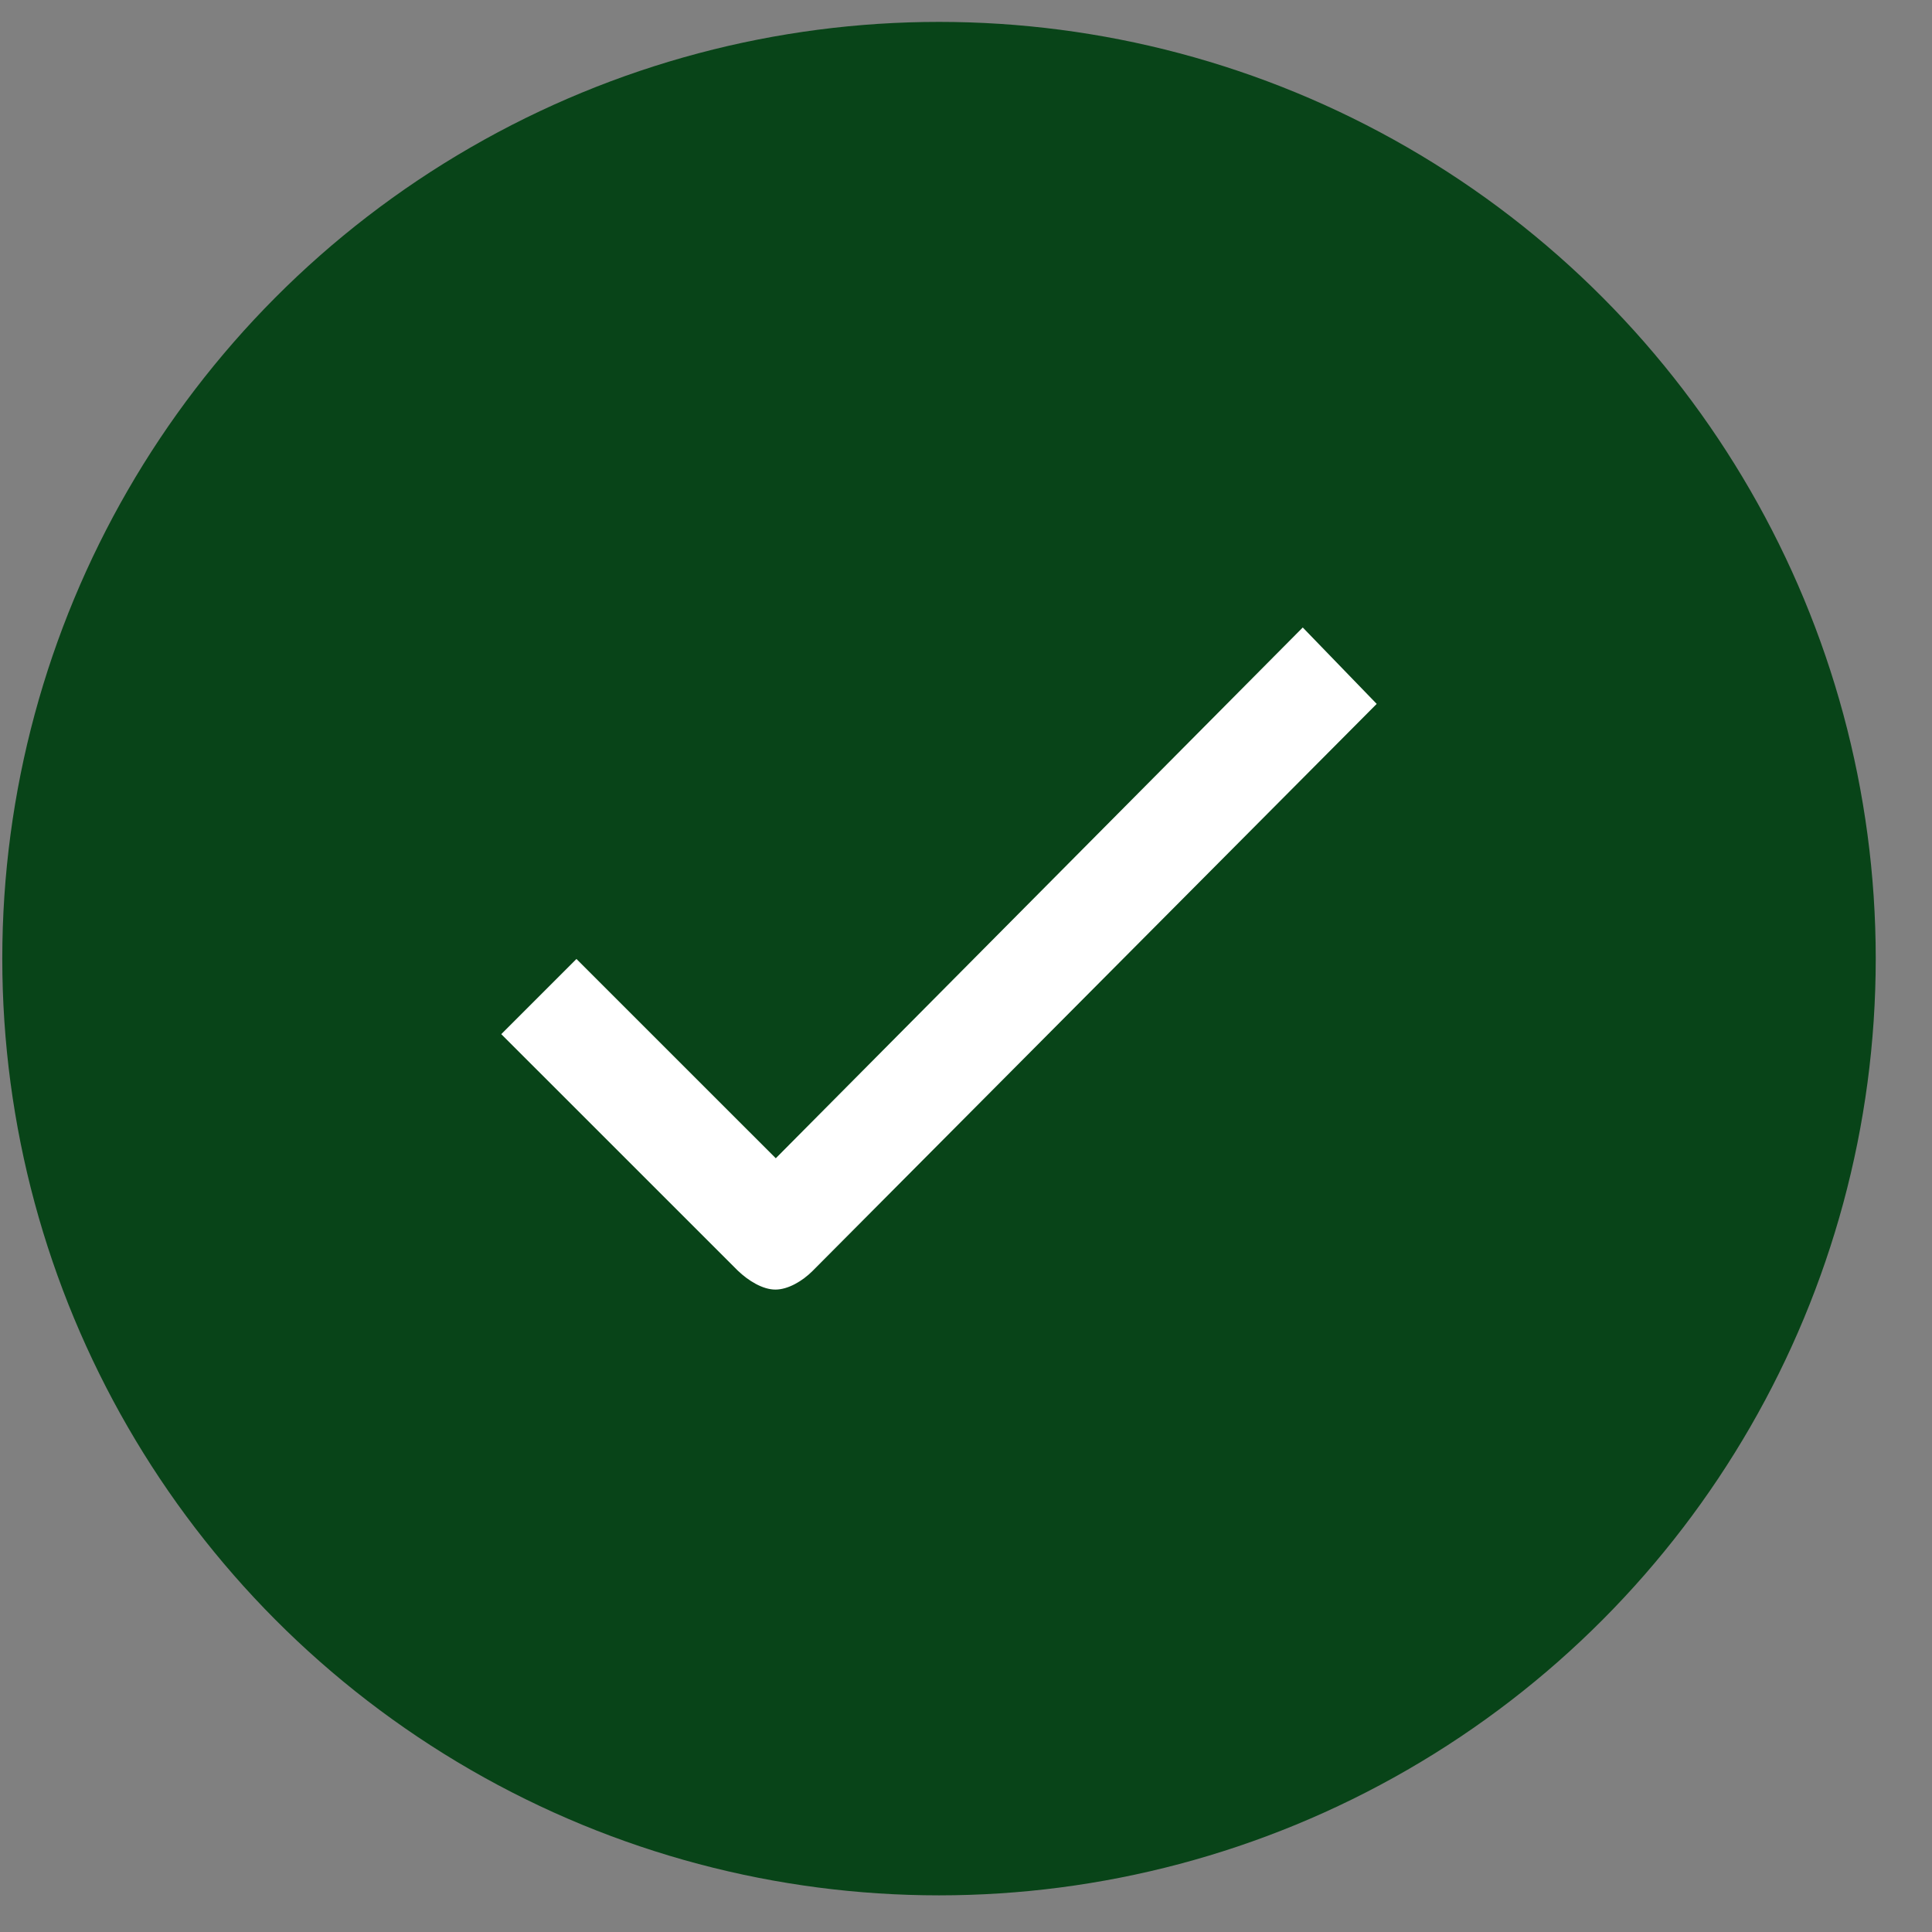
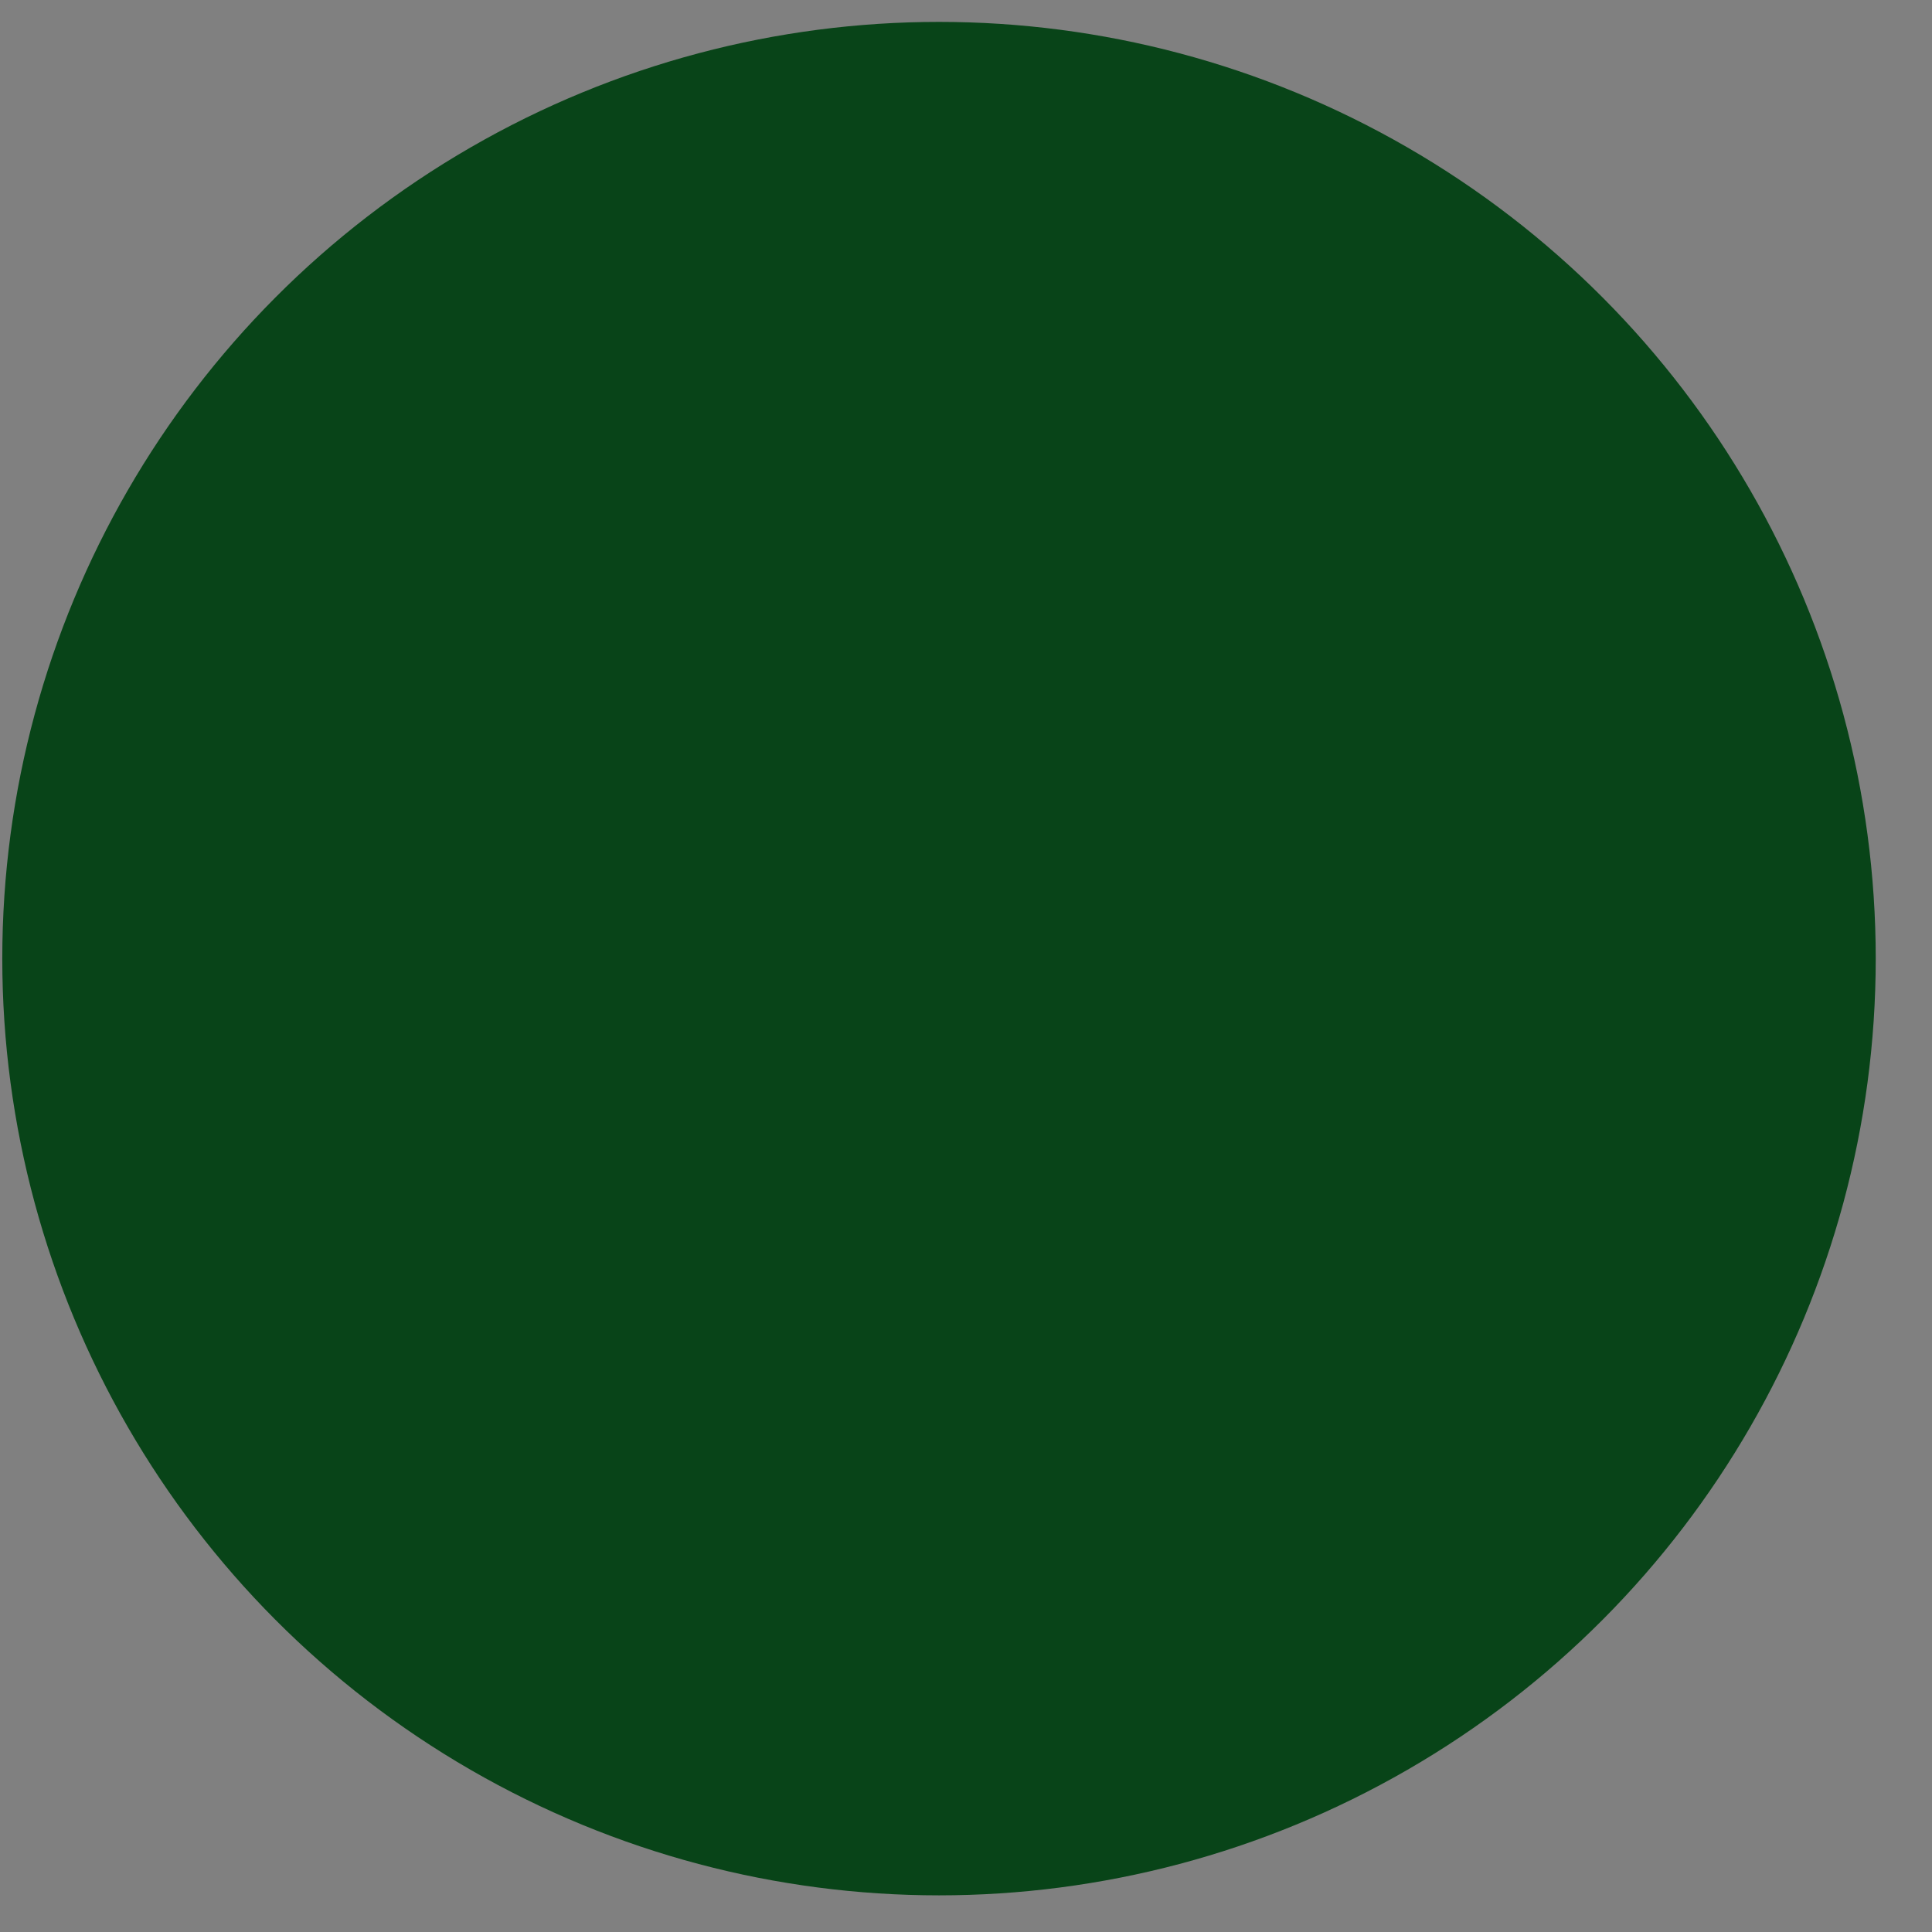
<svg xmlns="http://www.w3.org/2000/svg" width="33" height="33" viewBox="0 0 33 33" fill="none">
  <rect x="0" y="0" width="33" height="33" fill="#808080" stroke="none" />
  <circle cx="16.039" cy="16.374" r="16" fill="#084418" />
-   <path d="M13.878 21.71C13.705 21.883 13.46 22.027 13.244 22.027C13.027 22.027 12.782 21.876 12.602 21.703L8.562 17.664L9.846 16.38L13.251 19.784L22.252 10.718L23.515 12.023L13.878 21.71Z" fill="white" />
</svg>